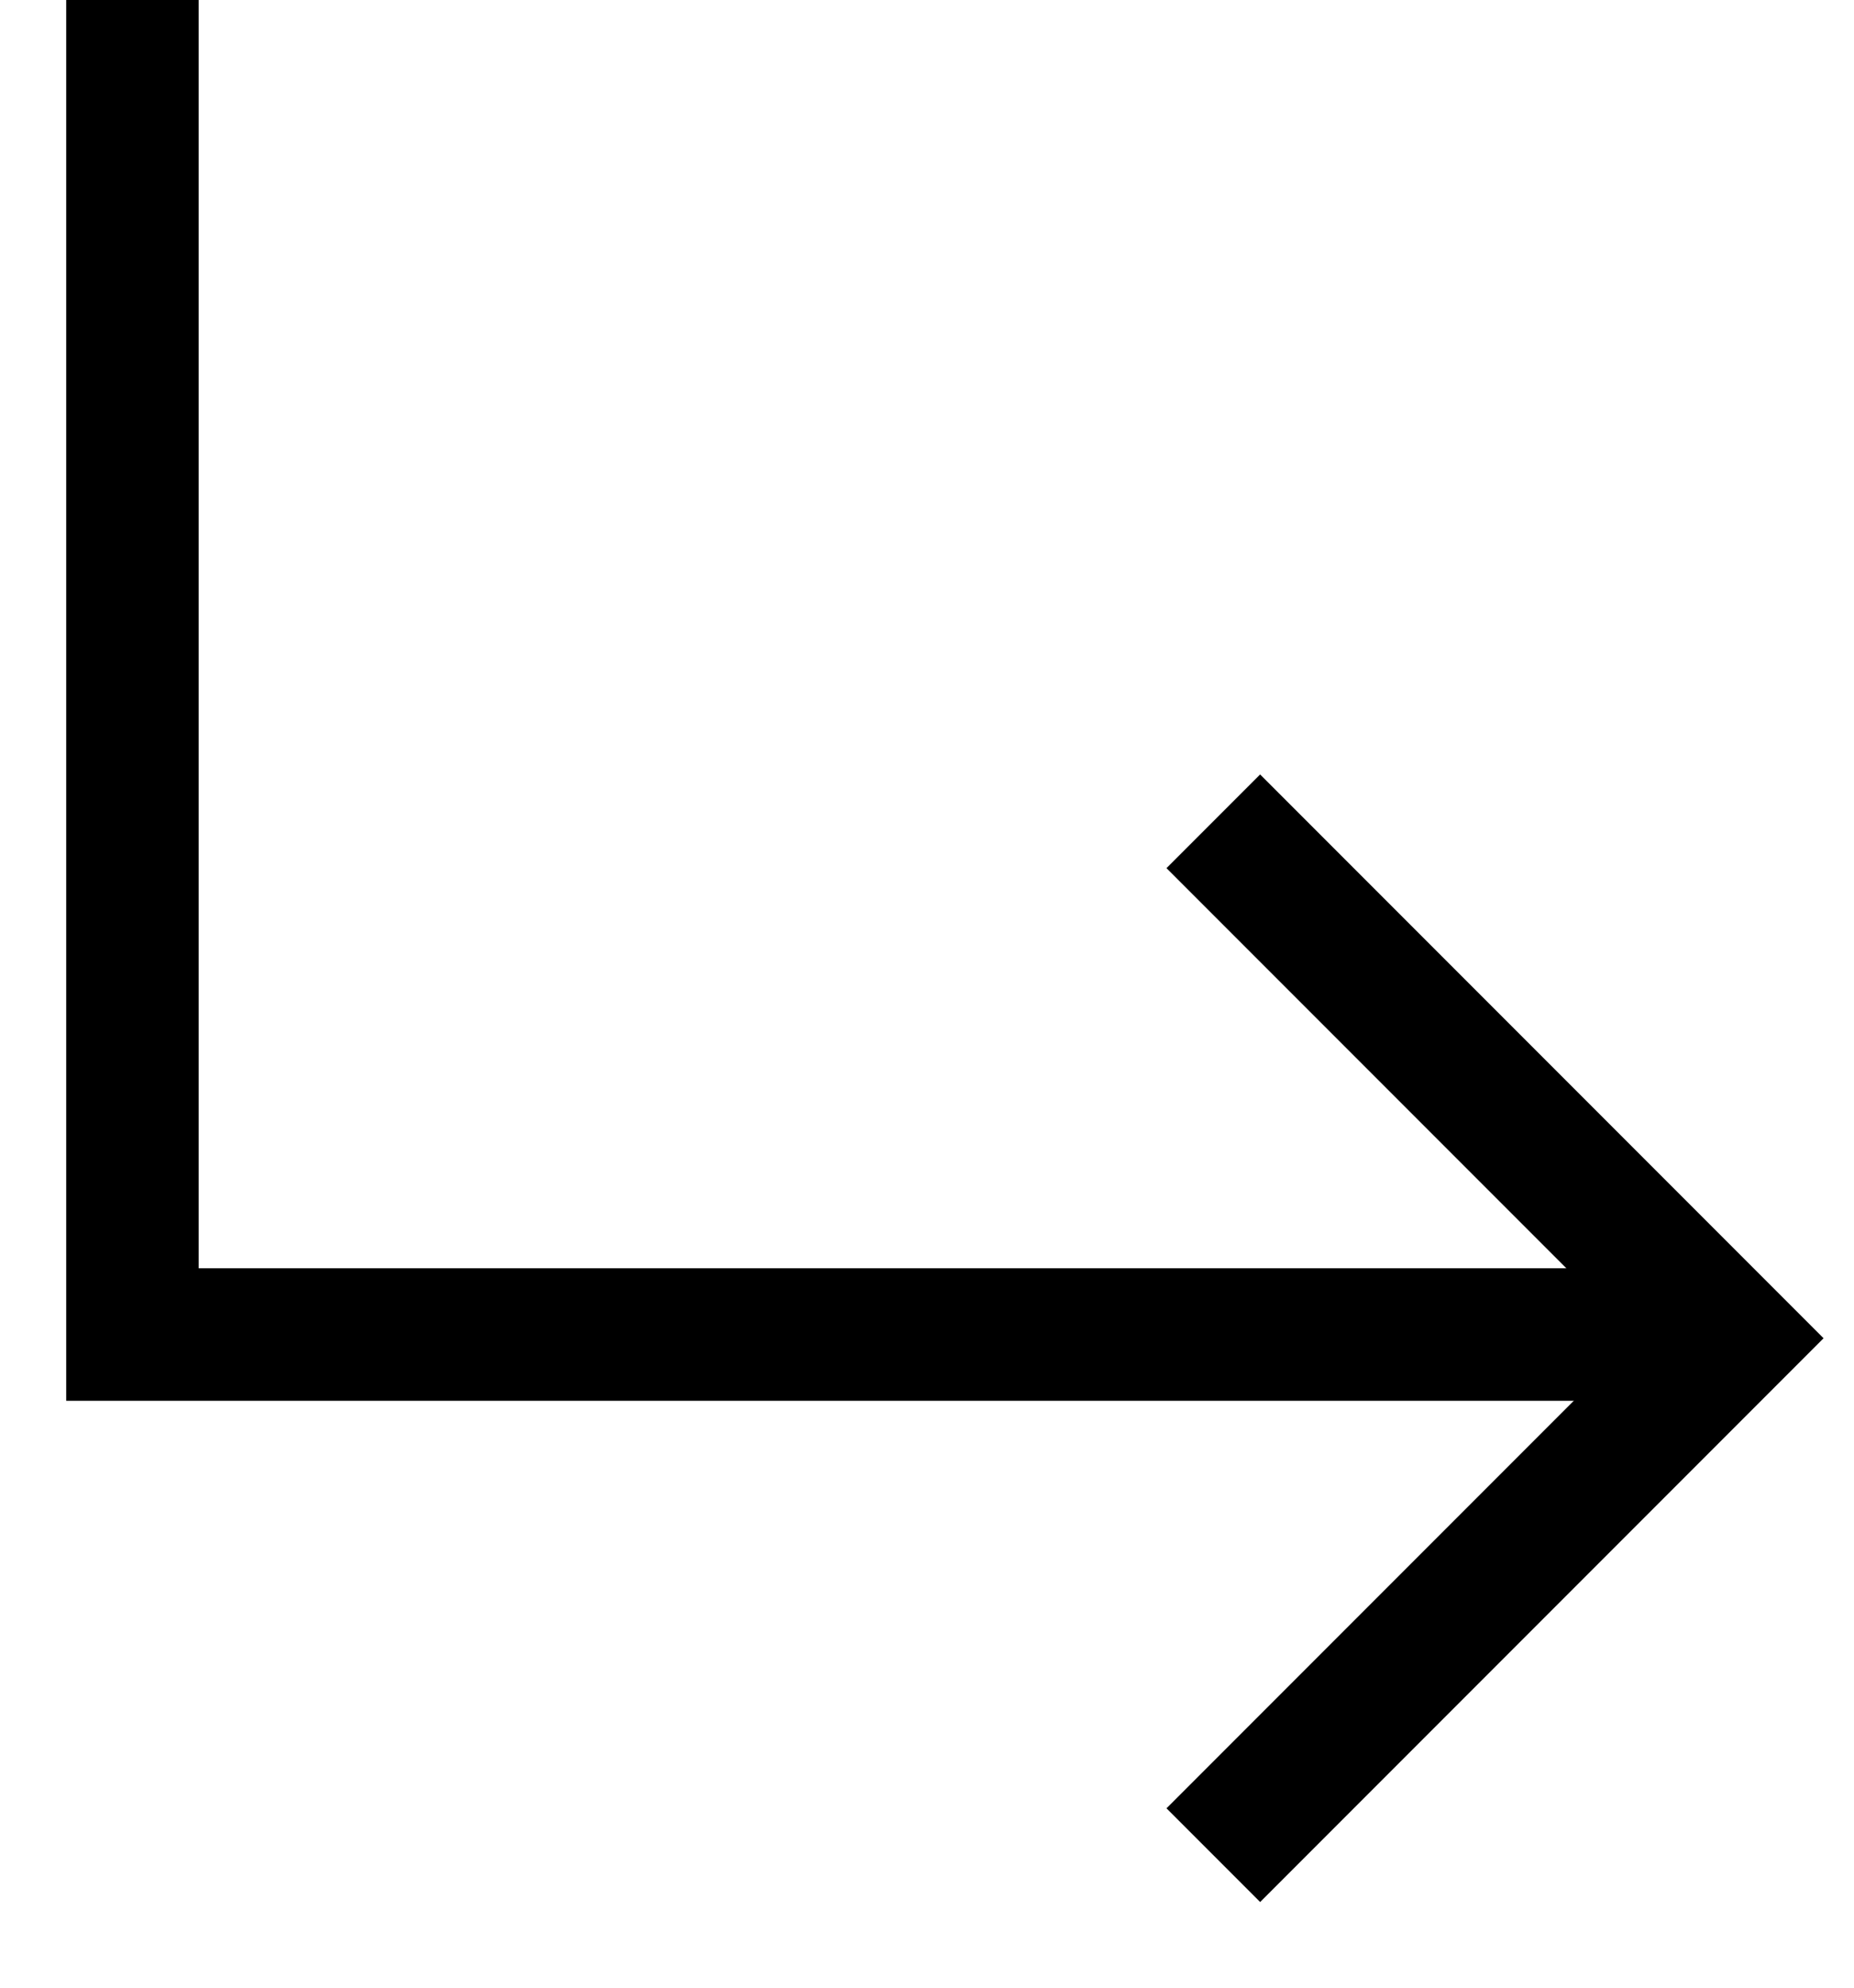
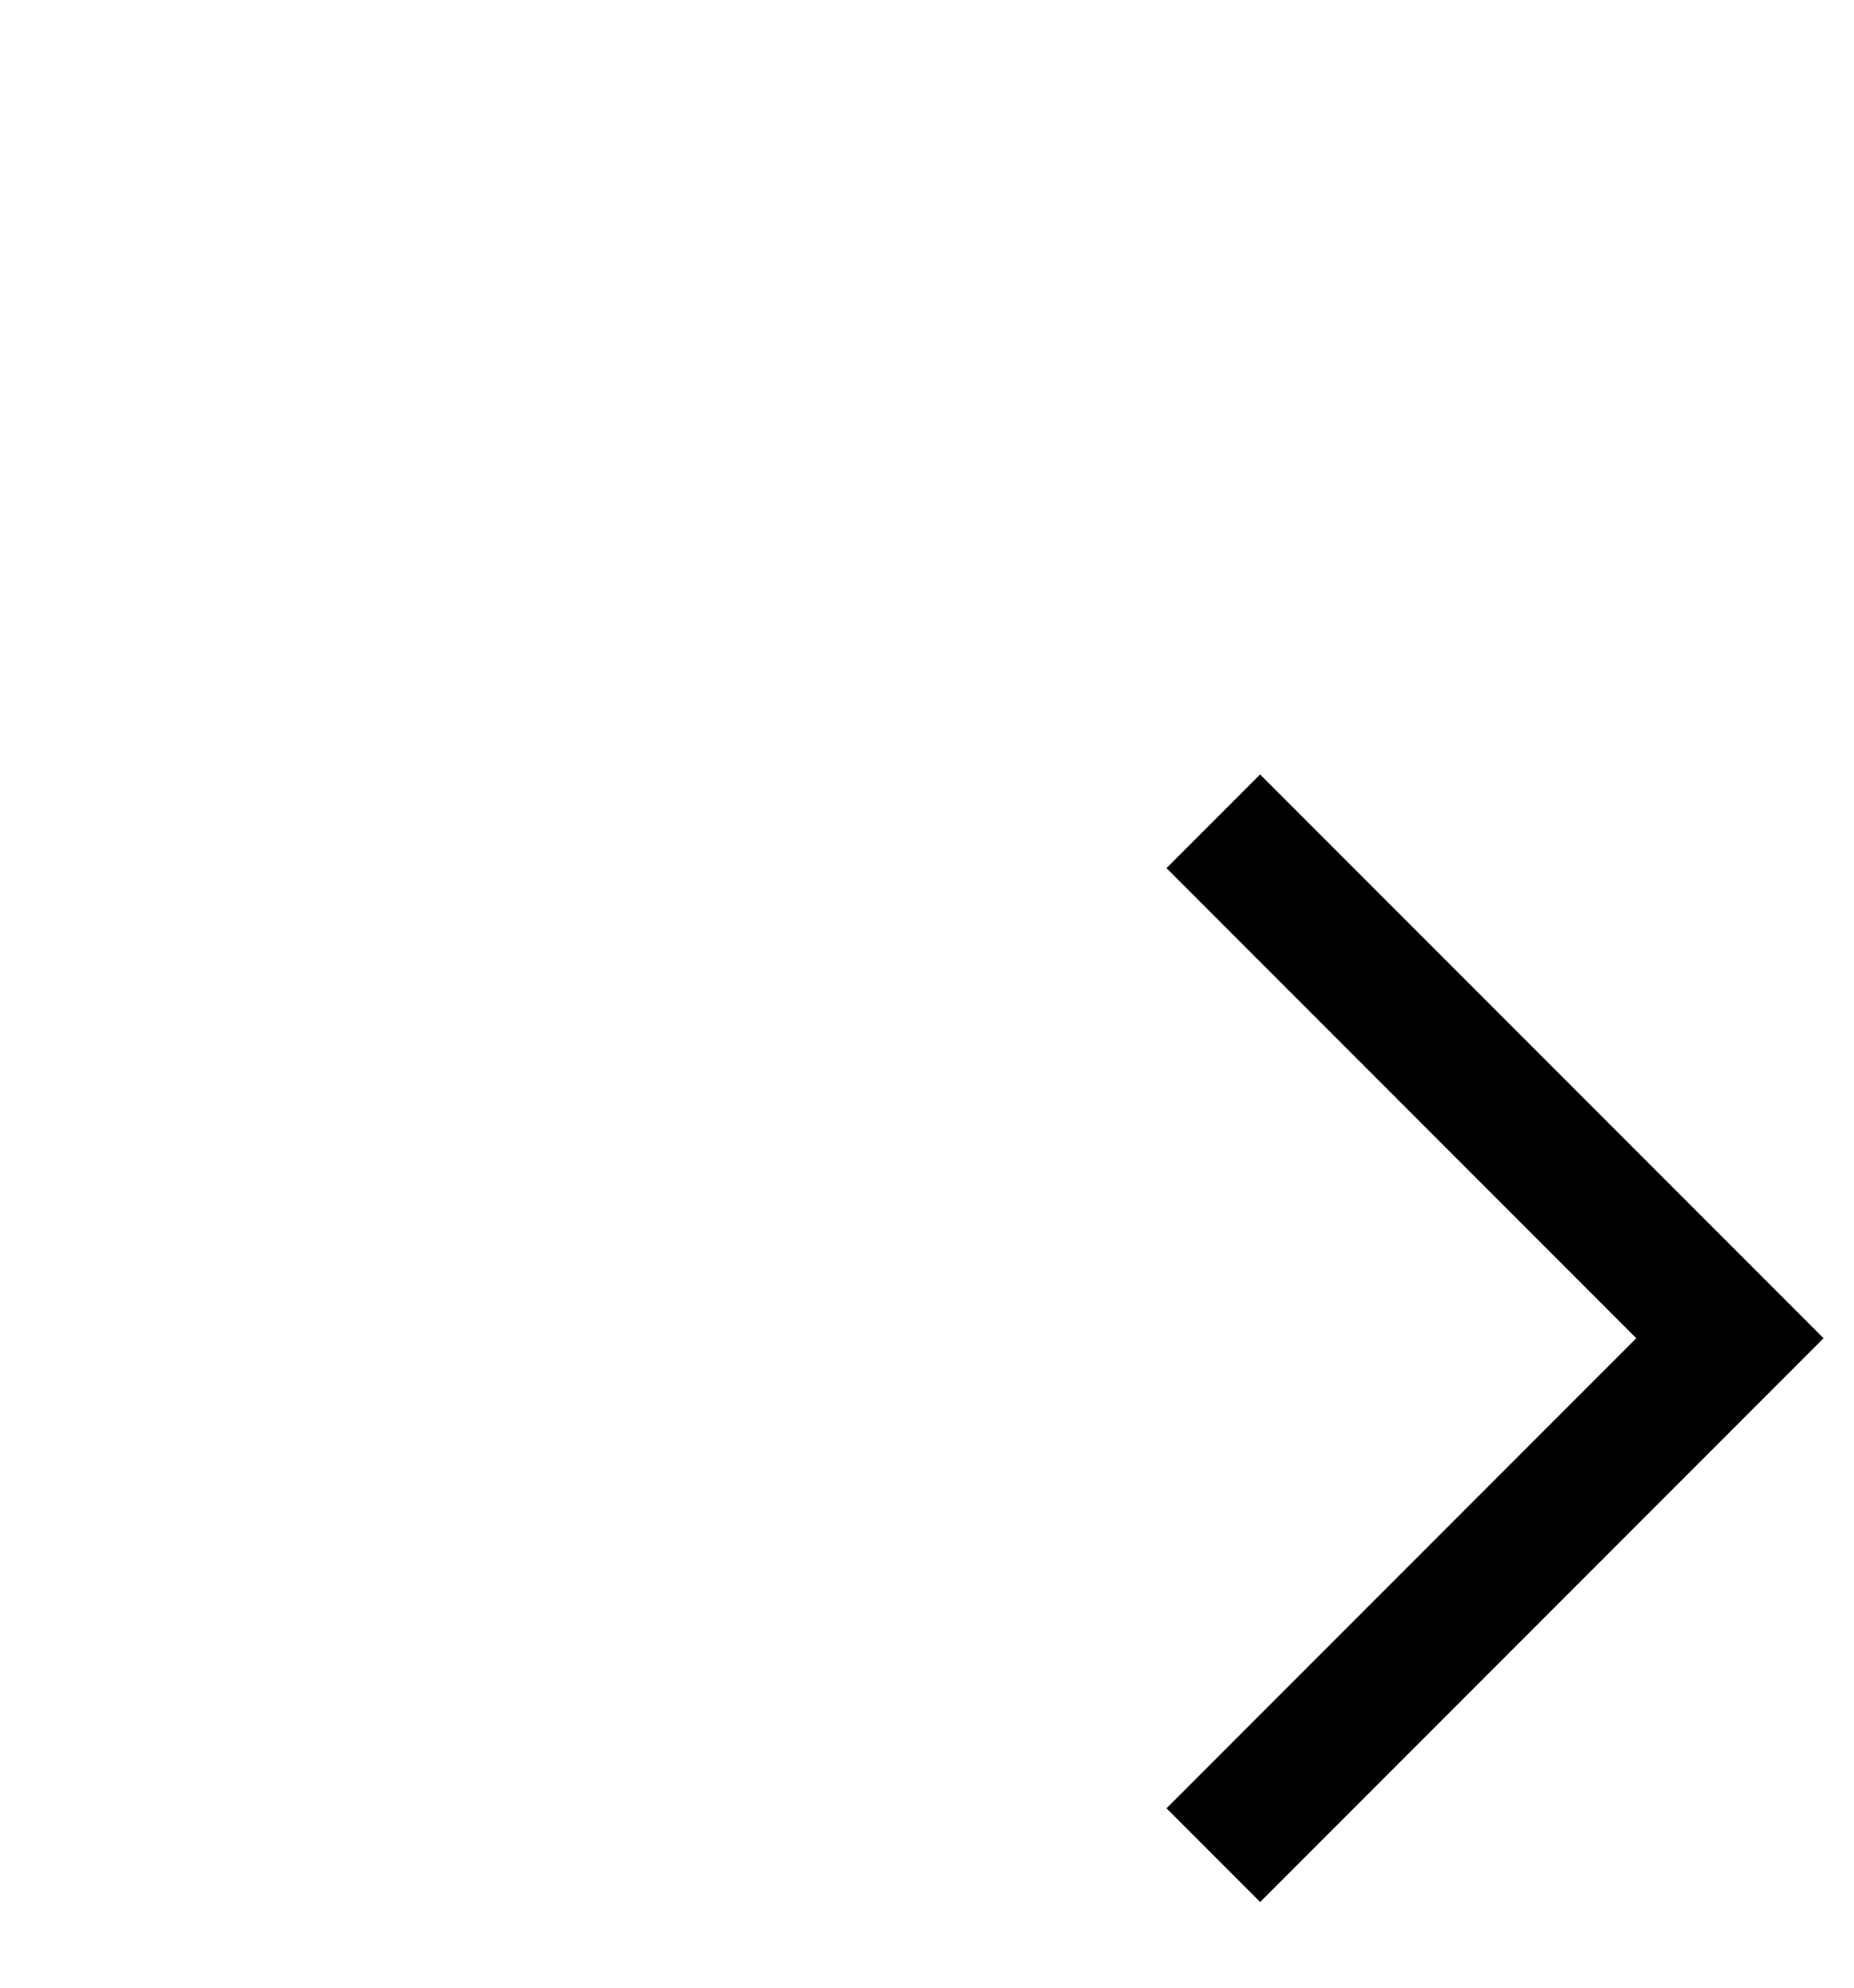
<svg xmlns="http://www.w3.org/2000/svg" width="14" height="15" viewBox="0 0 14 15" fill="none">
  <path d="M9.162 6.198L13.063 10.099L9.162 14" stroke="black" />
-   <path d="M1 0V10.071H12.621" stroke="black" />
</svg>